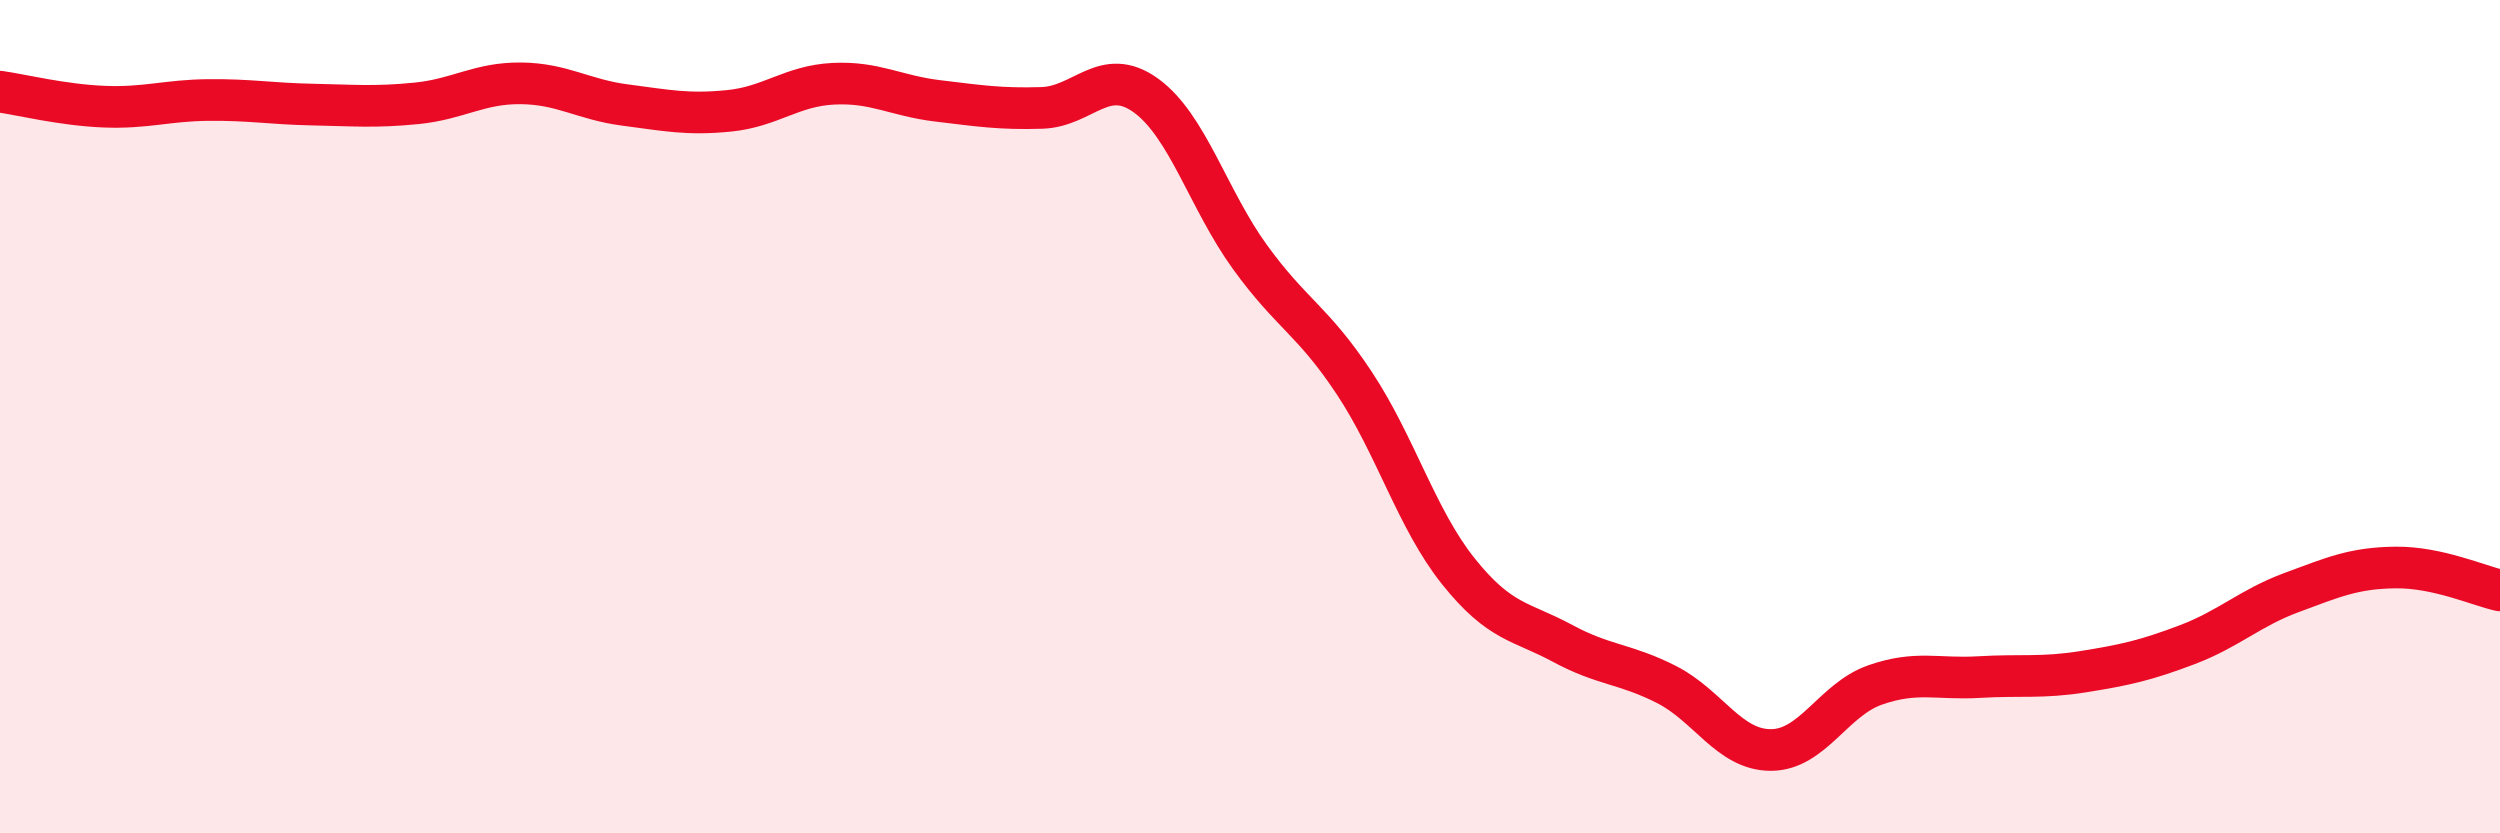
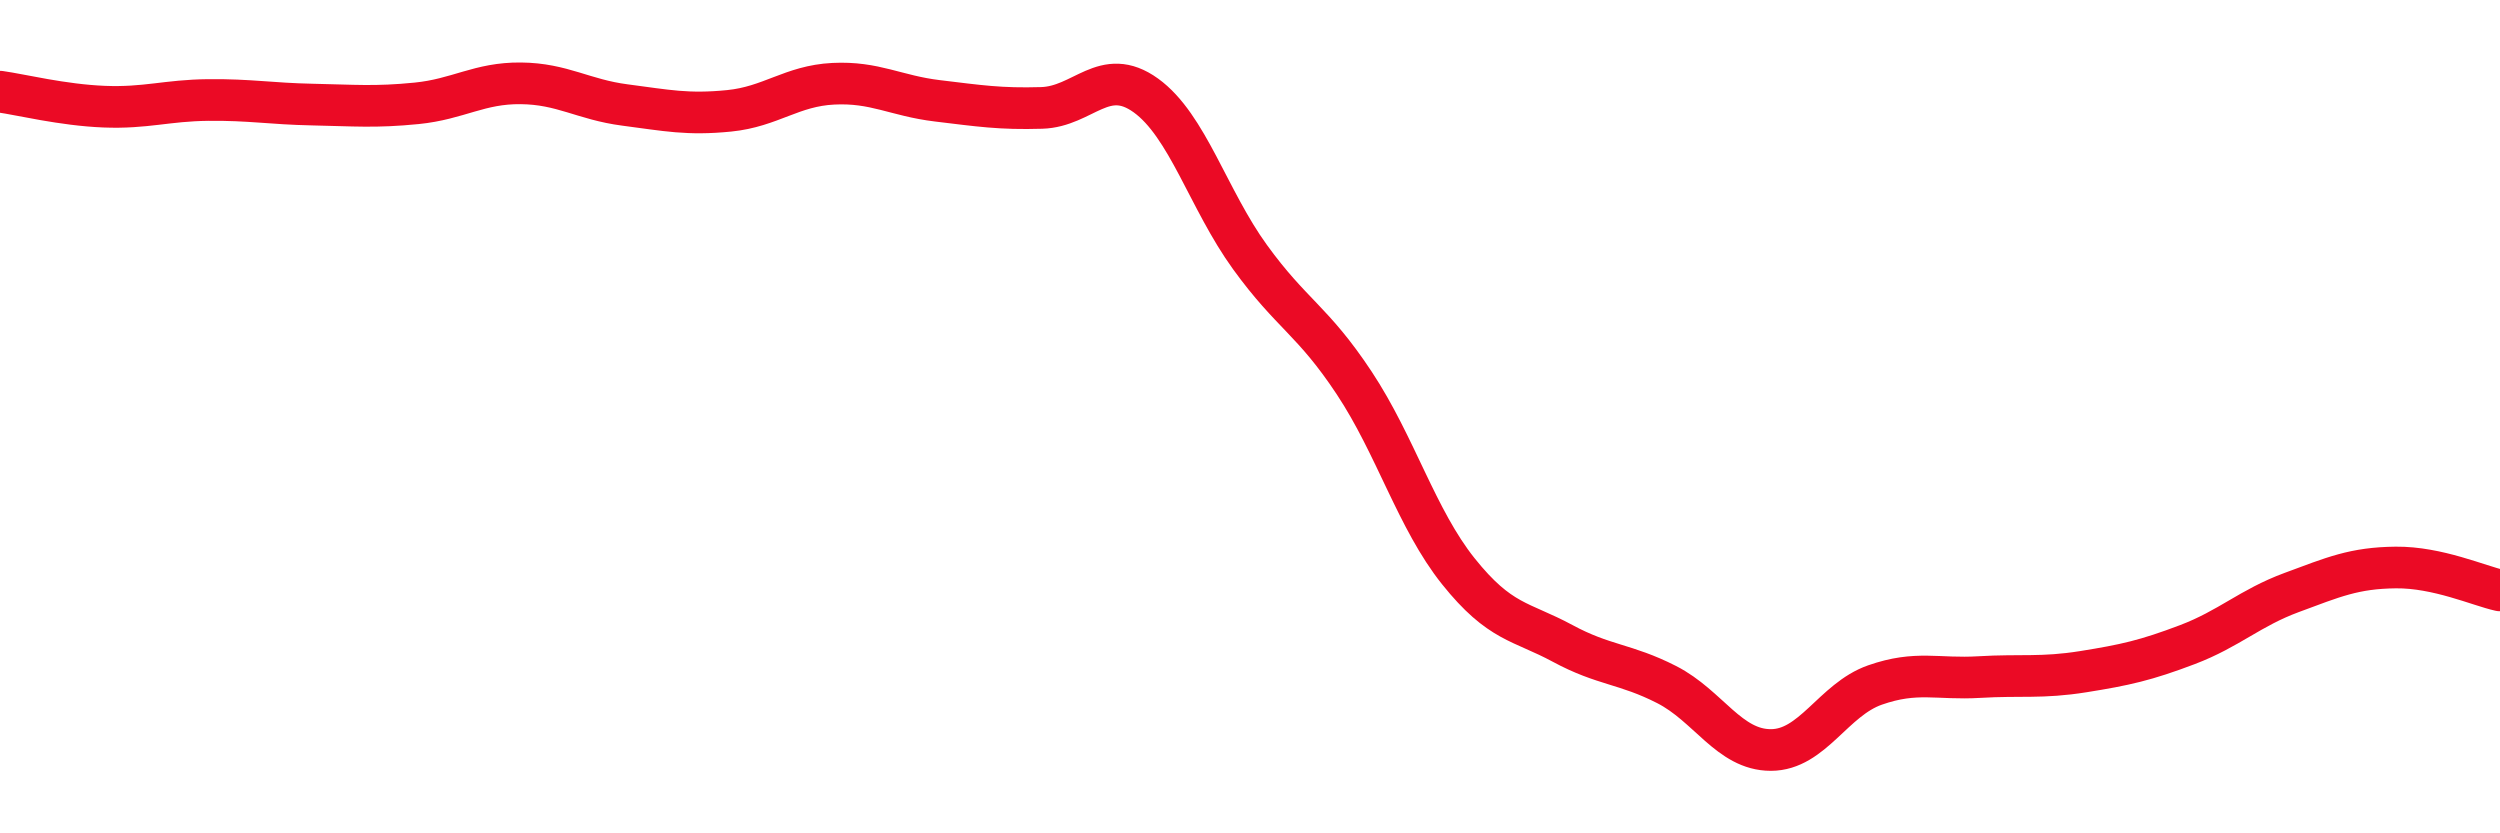
<svg xmlns="http://www.w3.org/2000/svg" width="60" height="20" viewBox="0 0 60 20">
-   <path d="M 0,2.2 C 0.5,2.27 1.5,2.52 2.5,2.56 C 3.5,2.6 4,2.41 5,2.4 C 6,2.39 6.5,2.49 7.5,2.51 C 8.5,2.53 9,2.58 10,2.48 C 11,2.38 11.5,1.99 12.5,2 C 13.5,2.01 14,2.39 15,2.52 C 16,2.65 16.5,2.76 17.5,2.66 C 18.5,2.56 19,2.06 20,2.01 C 21,1.96 21.5,2.3 22.5,2.42 C 23.5,2.54 24,2.62 25,2.59 C 26,2.56 26.5,1.57 27.5,2.29 C 28.5,3.01 29,4.79 30,6.17 C 31,7.55 31.5,7.68 32.5,9.19 C 33.5,10.7 34,12.46 35,13.71 C 36,14.96 36.5,14.9 37.5,15.44 C 38.5,15.98 39,15.92 40,16.43 C 41,16.94 41.5,18 42.5,18 C 43.5,18 44,16.79 45,16.44 C 46,16.09 46.5,16.31 47.5,16.25 C 48.5,16.19 49,16.28 50,16.12 C 51,15.96 51.5,15.85 52.5,15.47 C 53.5,15.09 54,14.59 55,14.22 C 56,13.85 56.5,13.63 57.5,13.62 C 58.5,13.61 59.5,14.06 60,14.17L60 20L0 20Z" fill="#EB0A25" opacity="0.1" stroke-linecap="round" stroke-linejoin="round" />
  <path d="M 0,2.2 C 0.5,2.27 1.5,2.52 2.5,2.56 C 3.5,2.6 4,2.41 5,2.4 C 6,2.39 6.5,2.49 7.5,2.51 C 8.5,2.53 9,2.58 10,2.48 C 11,2.38 11.5,1.99 12.5,2 C 13.5,2.01 14,2.39 15,2.52 C 16,2.65 16.5,2.76 17.5,2.66 C 18.5,2.56 19,2.06 20,2.01 C 21,1.96 21.5,2.3 22.5,2.42 C 23.5,2.54 24,2.62 25,2.59 C 26,2.56 26.5,1.57 27.5,2.29 C 28.5,3.01 29,4.79 30,6.17 C 31,7.55 31.5,7.68 32.5,9.19 C 33.5,10.7 34,12.46 35,13.71 C 36,14.96 36.5,14.9 37.5,15.44 C 38.5,15.98 39,15.92 40,16.43 C 41,16.94 41.5,18 42.5,18 C 43.5,18 44,16.79 45,16.44 C 46,16.09 46.5,16.31 47.5,16.25 C 48.5,16.19 49,16.28 50,16.12 C 51,15.96 51.5,15.85 52.5,15.47 C 53.5,15.09 54,14.59 55,14.22 C 56,13.85 56.5,13.63 57.5,13.62 C 58.5,13.61 59.5,14.06 60,14.17" stroke="#EB0A25" stroke-width="1" fill="none" stroke-linecap="round" stroke-linejoin="round" />
</svg>